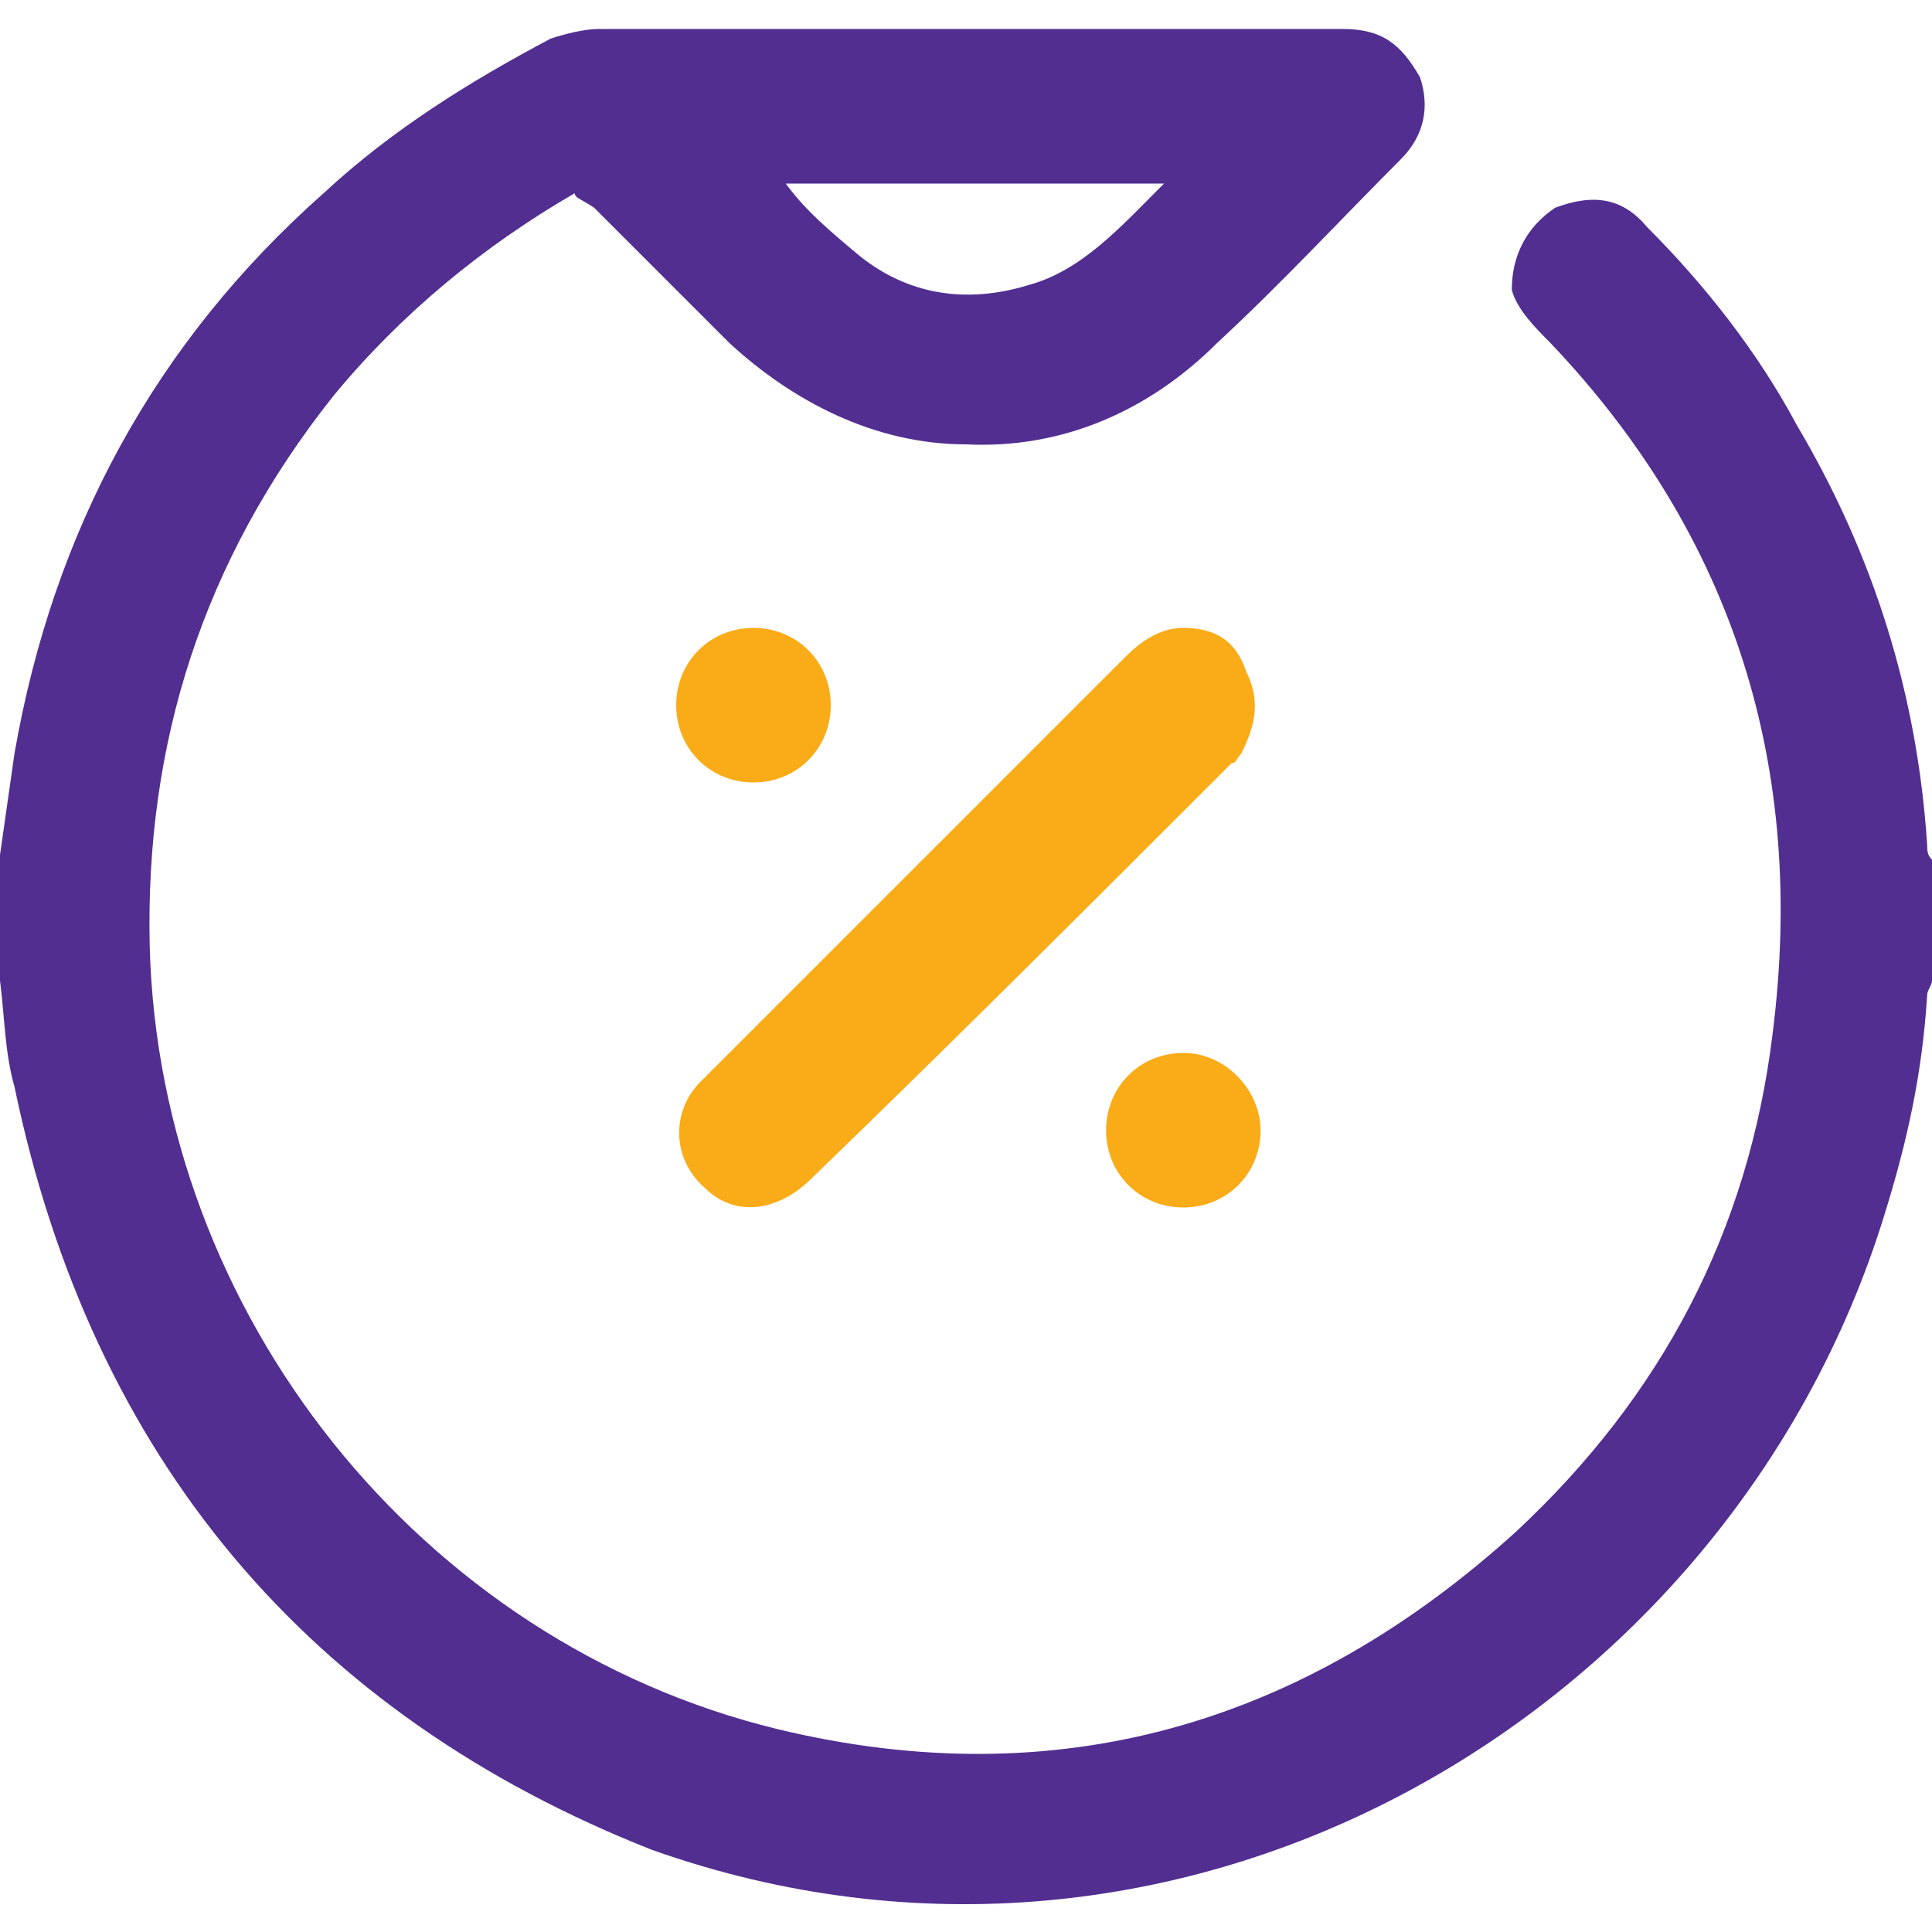
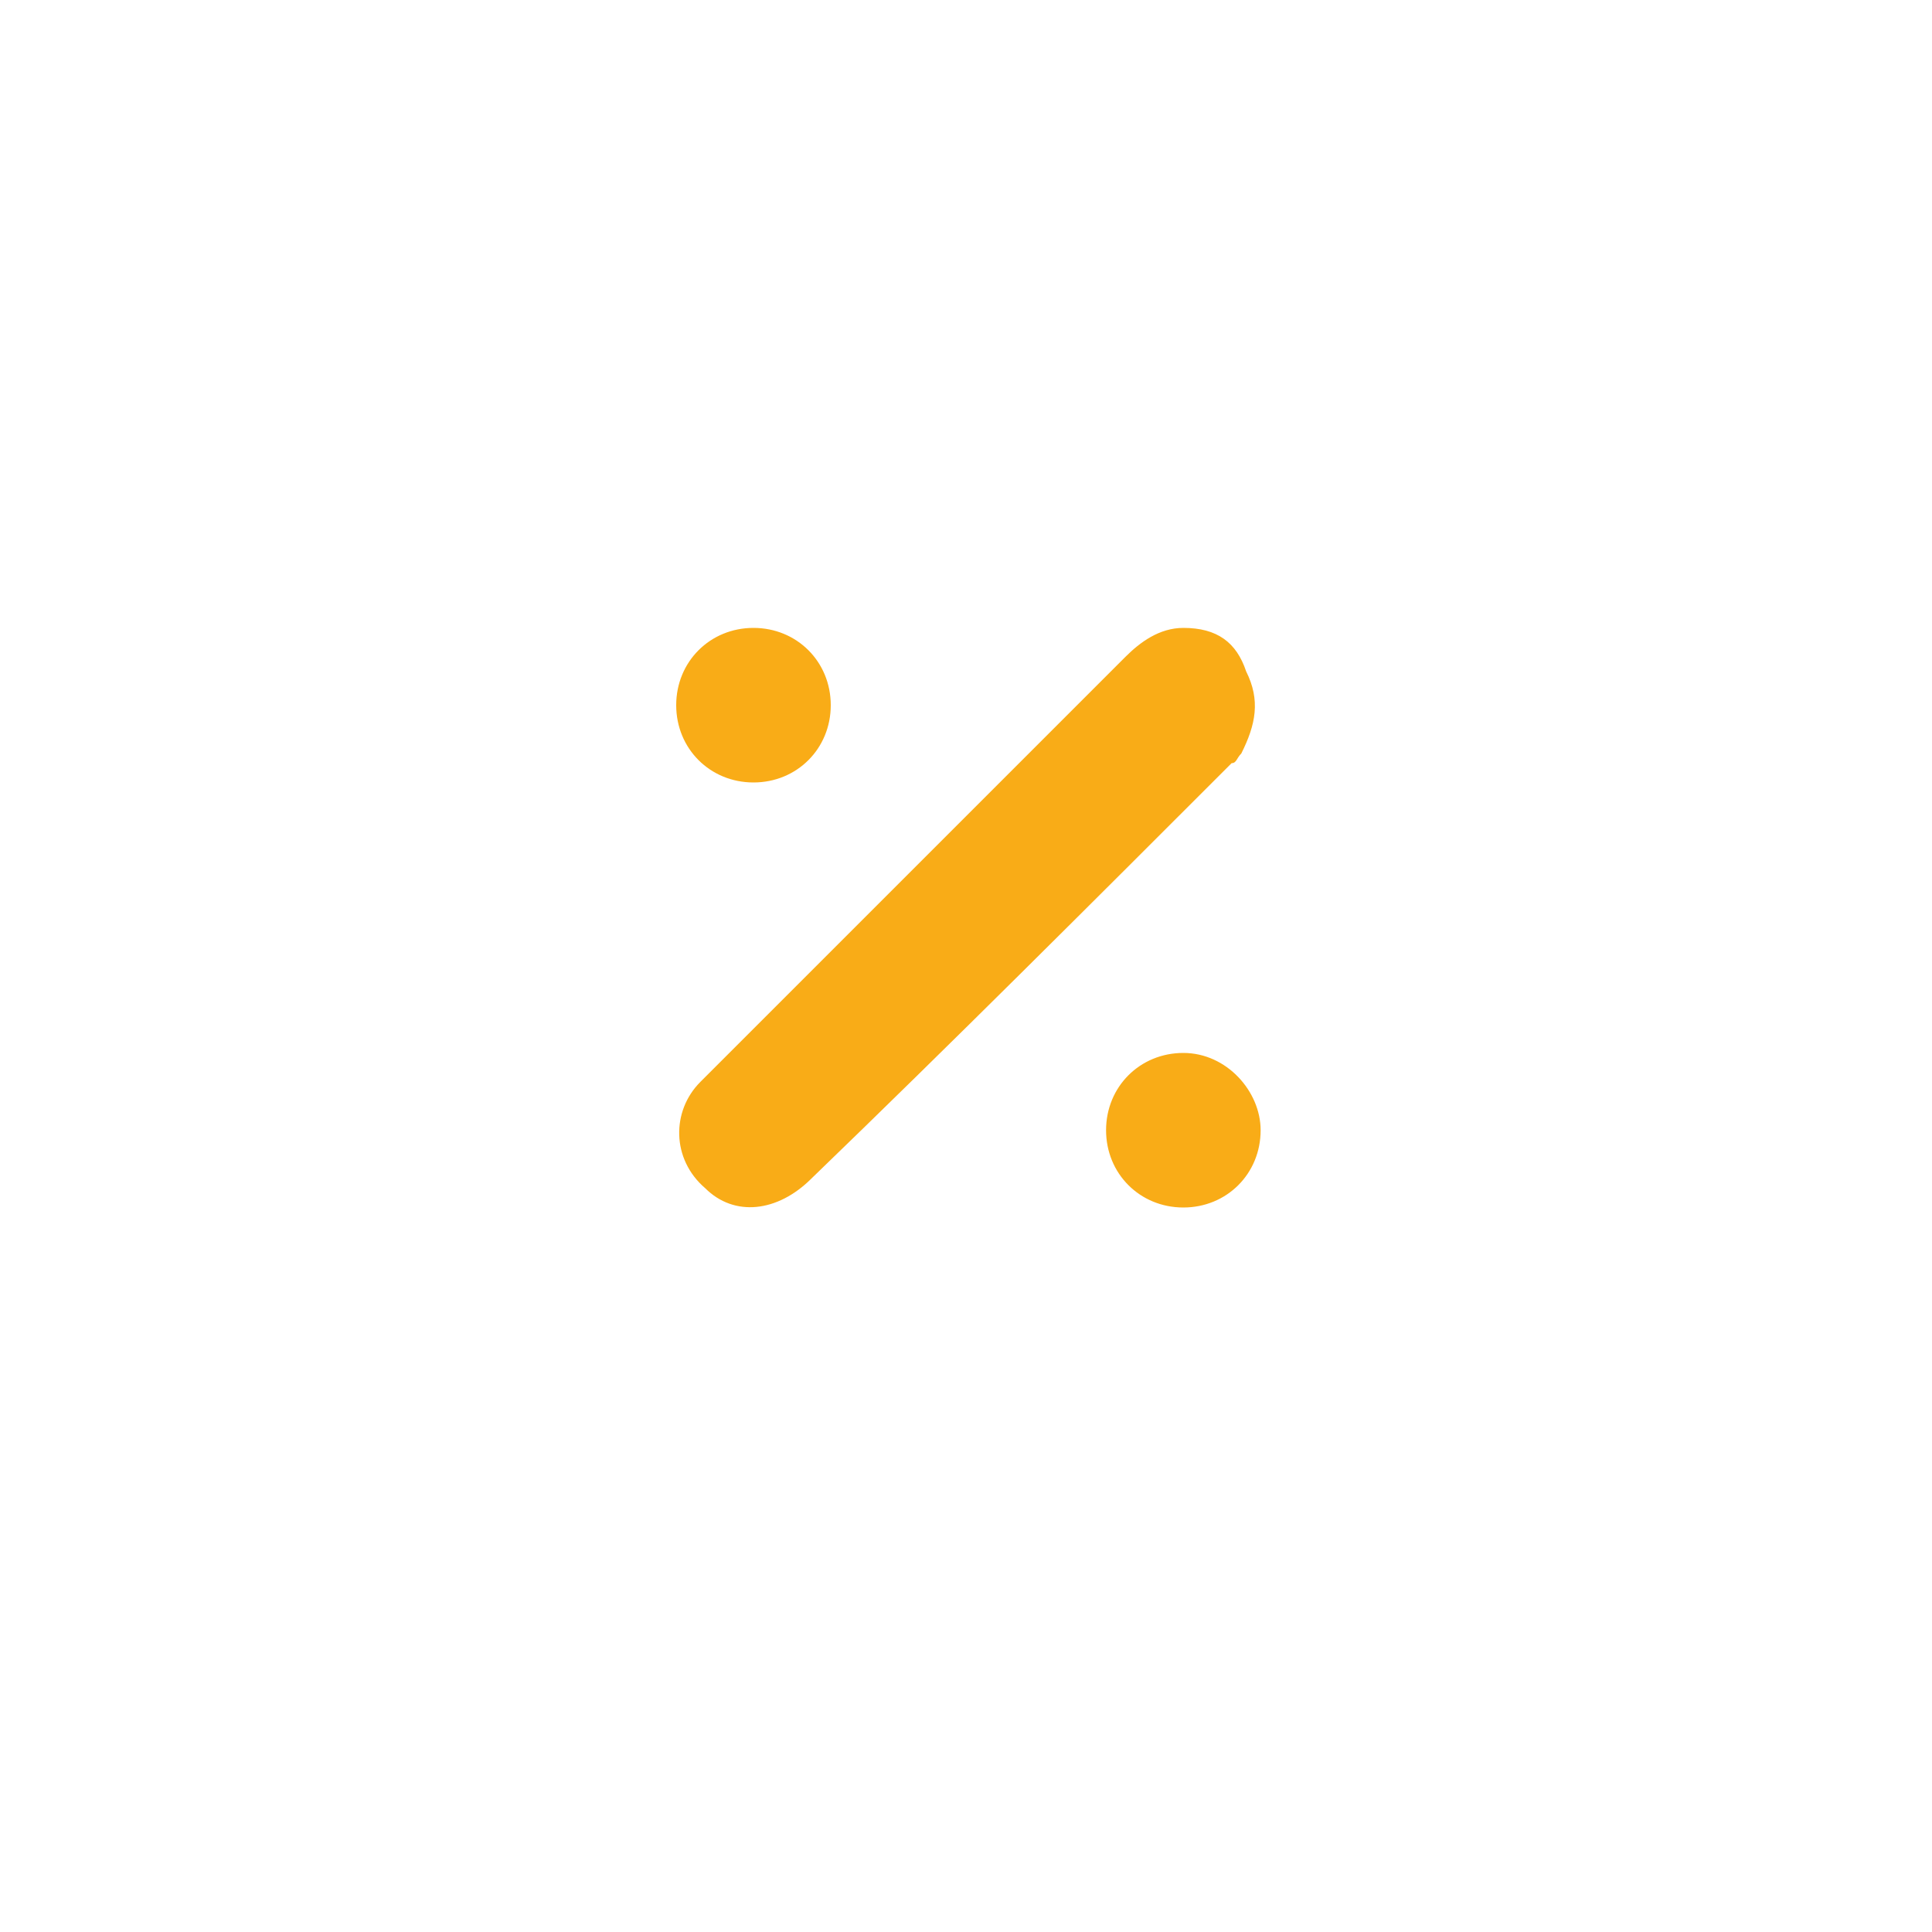
<svg xmlns="http://www.w3.org/2000/svg" version="1.1" id="Capa_1" x="0px" y="0px" viewBox="0 0 40 40" style="enable-background:new 0 0 40 40;" xml:space="preserve">
  <style type="text/css">
	.st0{fill:#522E91;}
	.st1{fill:#F9AC17;}
</style>
-   <path class="st0" d="M0,17.7c0.1-0.7,0.2-1.4,0.3-2.1C1.1,11,3.2,7.1,6.7,4c1.4-1.3,3-2.3,4.7-3.2c0.3-0.1,0.7-0.2,1-0.2  c5.1,0,10.3,0,15.4,0c0.8,0,1.2,0.3,1.6,1c0.2,0.6,0.1,1.2-0.4,1.7c-1.2,1.2-2.5,2.6-3.8,3.8c-1.4,1.4-3.2,2.2-5.2,2.1  c-1.9,0-3.6-0.9-4.9-2.1c-0.9-0.9-1.8-1.8-2.8-2.8C12,4.1,11.9,4.1,11.9,4c-1.9,1.1-3.6,2.5-5,4.2C4.2,11.6,3,15.4,3.1,19.6  c0.2,7.6,5.6,14.4,13,16.2c5.8,1.4,10.9-0.1,15.3-4.1c3-2.8,4.8-6.2,5.3-10.3c0.7-5.5-0.8-10.3-4.6-14.3c-0.3-0.3-0.7-0.7-0.8-1.1  c0-0.7,0.3-1.3,0.9-1.7C33,4,33.6,4.1,34.1,4.7c1.2,1.2,2.3,2.6,3.1,4.1c1.6,2.7,2.5,5.6,2.7,8.7c0,0.1,0,0.2,0.1,0.3v2.5  c0,0.1-0.1,0.2-0.1,0.3c-0.1,1.6-0.4,3-0.9,4.6c-3.2,10.3-14.5,17-25.5,13.1C6.4,35.5,1.9,30.2,0.3,22.5c-0.2-0.7-0.2-1.4-0.3-2.2  C0,19.4,0,18.6,0,17.7 M16.2,3.7C16.2,3.7,16.2,3.8,16.2,3.7c0.4,0.6,1,1.1,1.6,1.6c1,0.8,2.2,1,3.5,0.6c1.1-0.3,1.9-1.2,2.8-2.1  H16.2z" />
  <path class="st1" d="M24.5,13c0.7,0,1.1,0.3,1.3,0.9c0.3,0.6,0.2,1.1-0.1,1.7c-0.1,0.1-0.1,0.2-0.2,0.2c-2.9,2.9-5.8,5.8-8.7,8.6  c-0.7,0.7-1.6,0.8-2.2,0.2c-0.7-0.6-0.7-1.6-0.1-2.2c0.2-0.2,0.6-0.6,0.8-0.8c2.7-2.7,5.3-5.3,8-8C23.6,13.3,24,13,24.5,13   M17.2,14.6c0-0.9-0.7-1.6-1.6-1.6S14,13.7,14,14.6c0,0.9,0.7,1.6,1.6,1.6C16.5,16.2,17.2,15.5,17.2,14.6 M24.5,21.8  c-0.9,0-1.6,0.7-1.6,1.6c0,0.9,0.7,1.6,1.6,1.6c0.9,0,1.6-0.7,1.6-1.6C26.1,22.6,25.4,21.8,24.5,21.8" />
</svg>